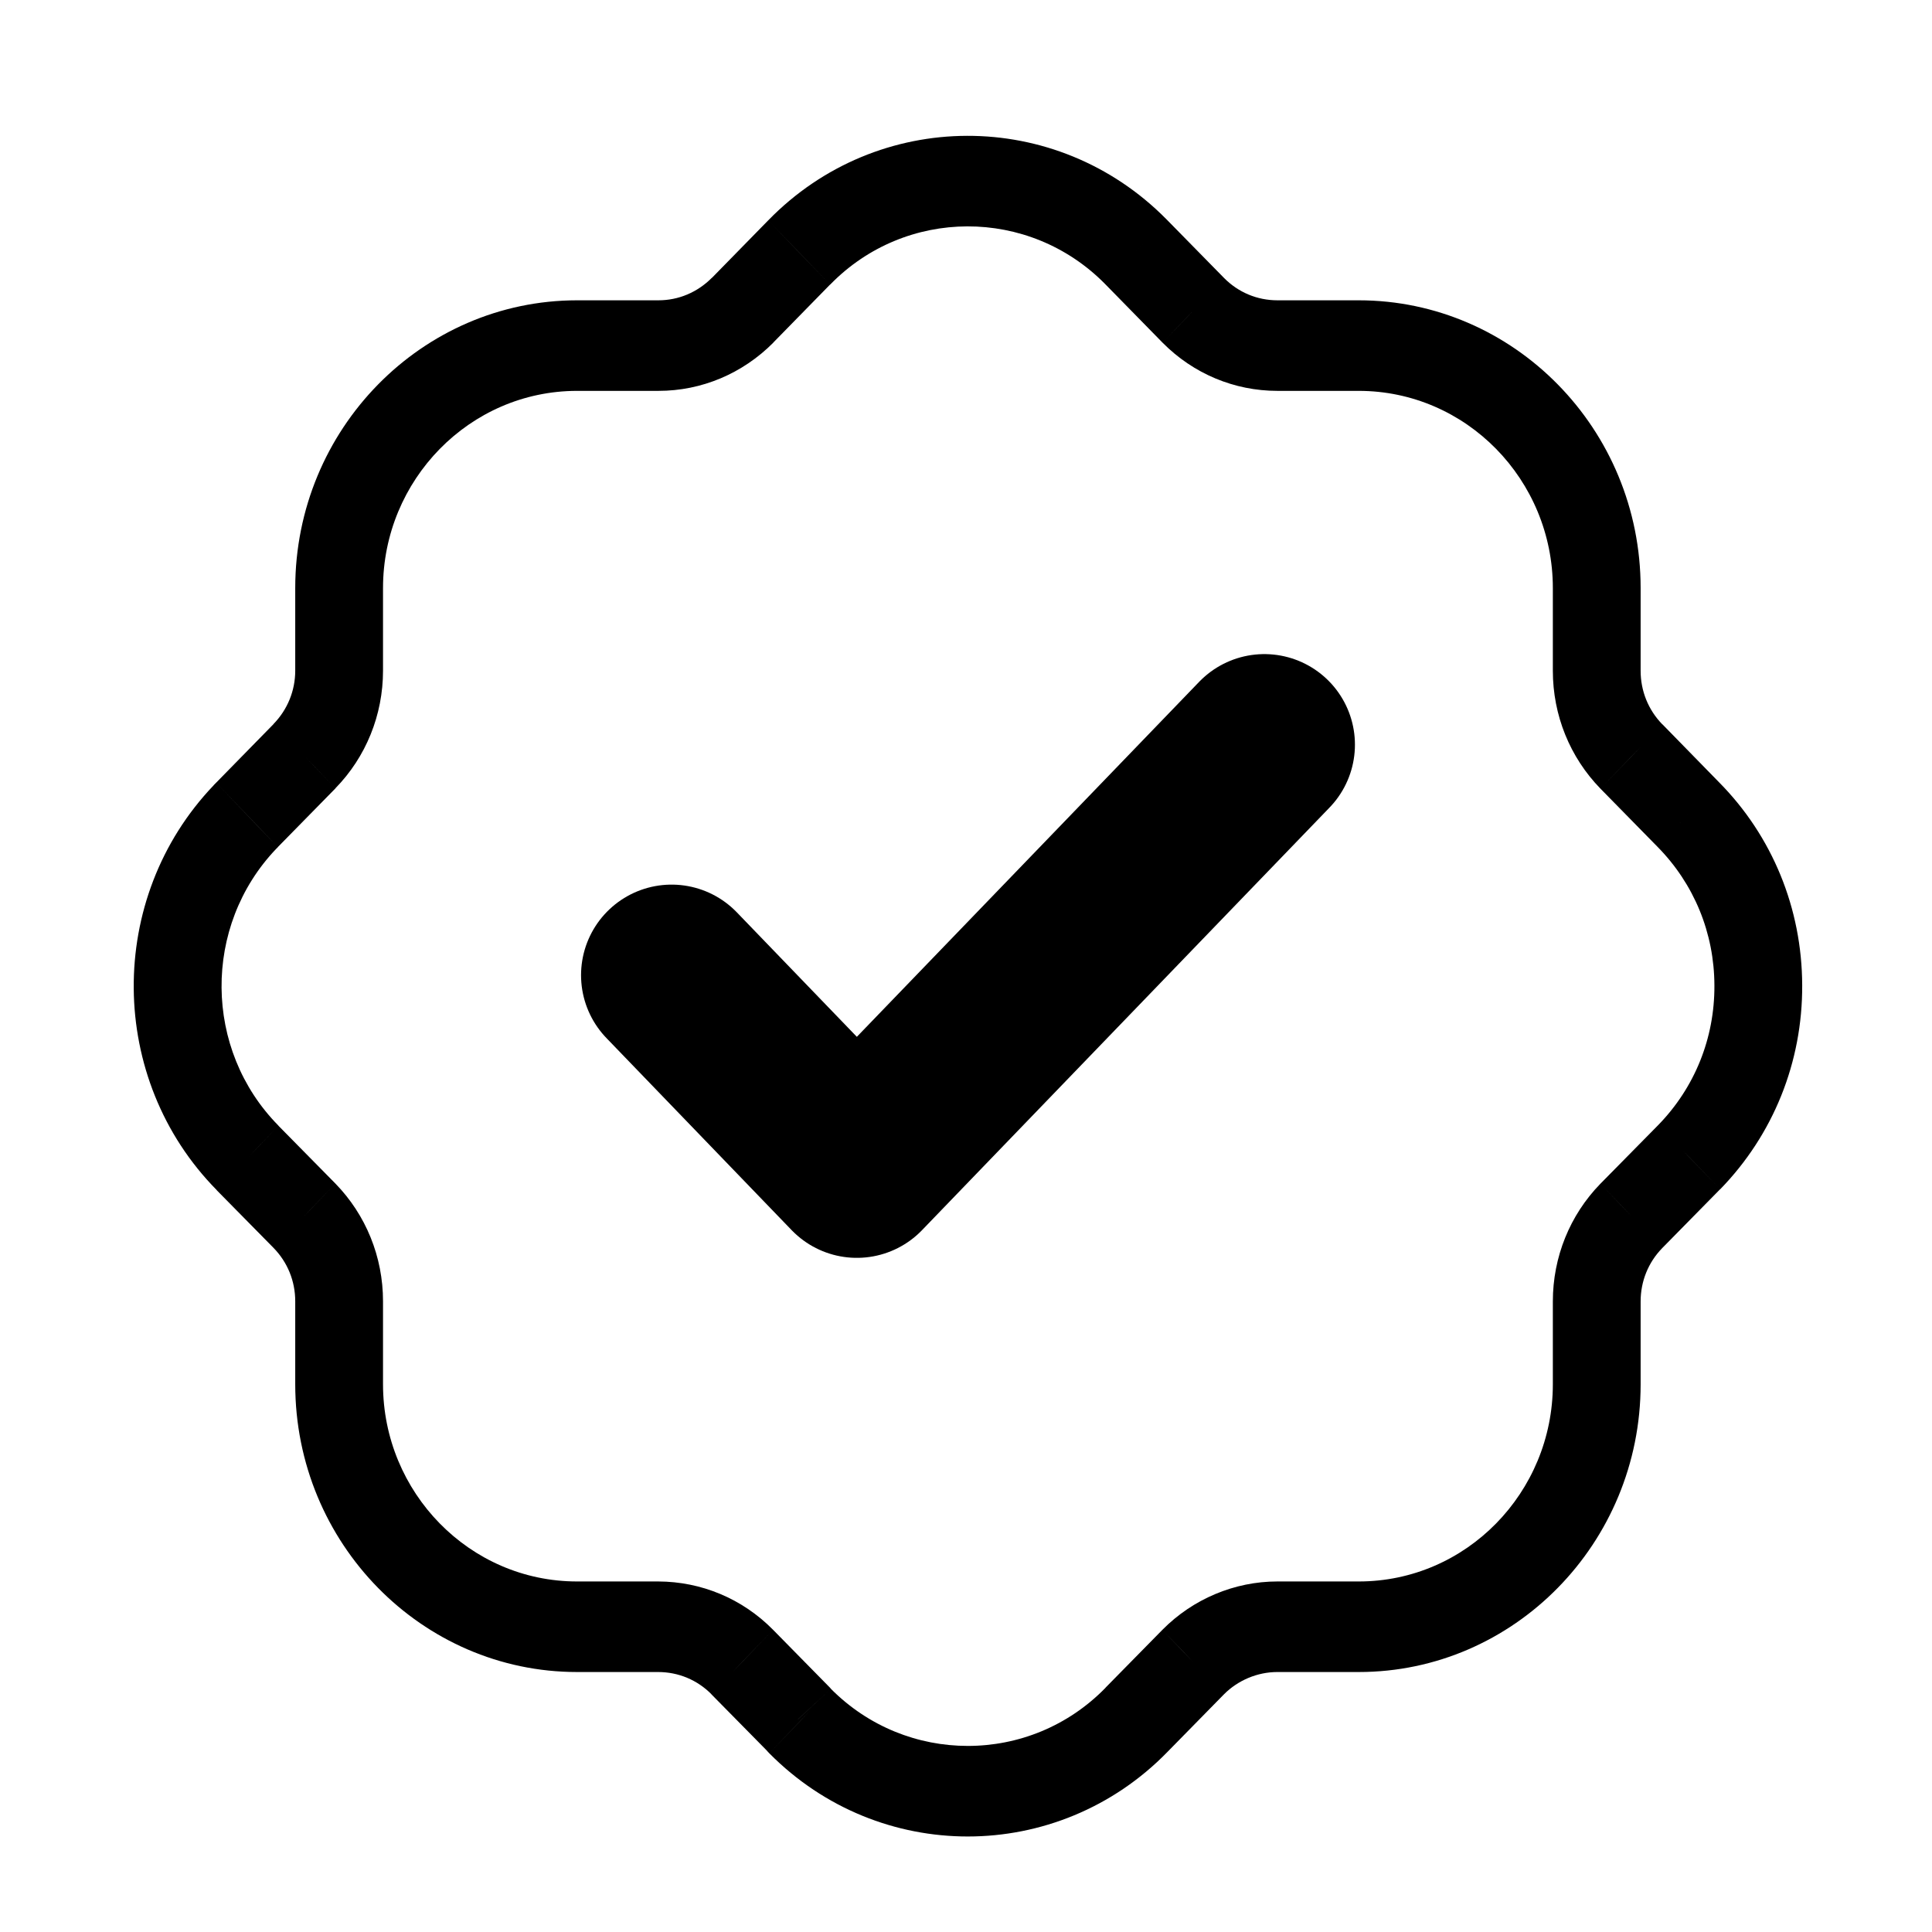
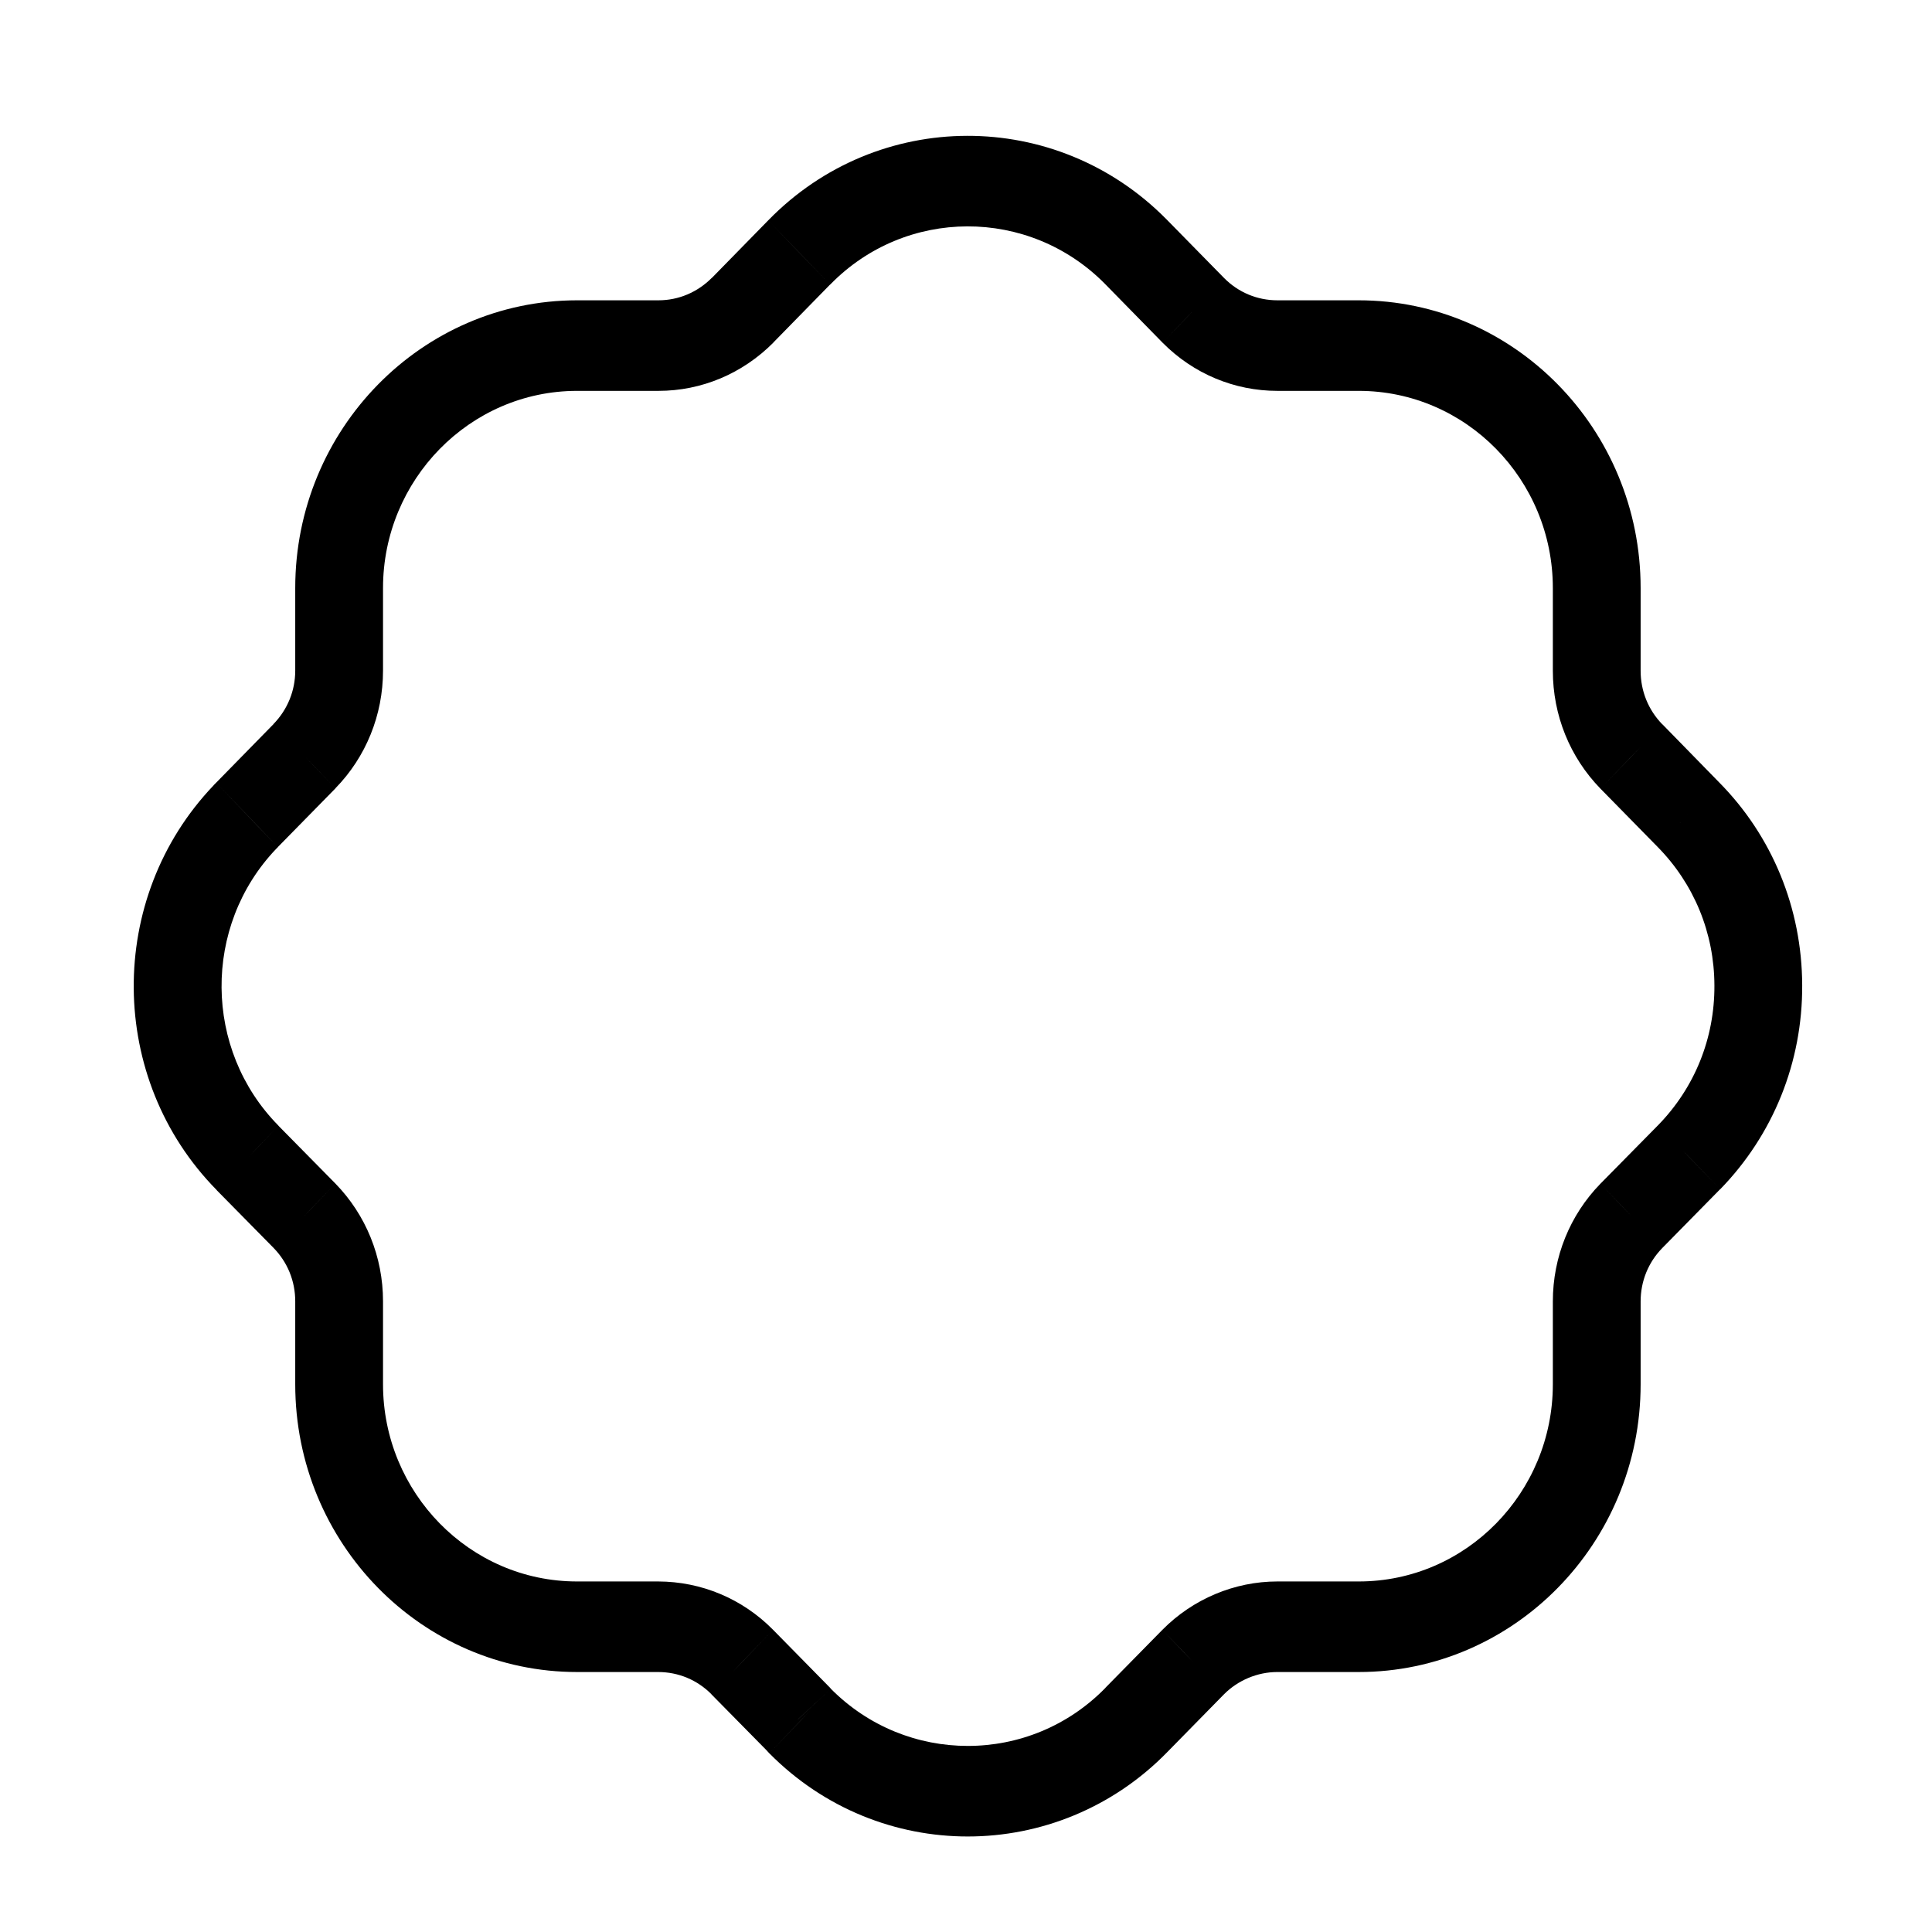
<svg xmlns="http://www.w3.org/2000/svg" fill="none" viewBox="0 0 16 16" height="16" width="16">
  <path fill="black" d="M6.627 14.253L6.371 14.52L6.372 14.521L6.627 14.253ZM9.412 14.243L9.156 13.976L9.156 13.977L9.412 14.243ZM9.882 13.764L9.627 13.497L9.626 13.498L9.882 13.764ZM13.509 10.07L13.254 9.803L13.253 9.804L13.509 10.07ZM13.989 9.583L14.244 9.85L14.246 9.849L13.989 9.583ZM13.981 6.744L13.725 7.011L13.726 7.012L13.981 6.744ZM13.511 6.265L13.254 6.531L13.255 6.532L13.511 6.265ZM9.884 2.571L9.628 2.838L9.629 2.839L9.884 2.571ZM9.405 2.084L9.661 1.817L9.66 1.816L9.405 2.084ZM6.618 2.091L6.874 2.357L6.875 2.357L6.618 2.091ZM6.15 2.569L6.404 2.838L6.406 2.835L6.15 2.569ZM2.522 6.262L2.778 6.529L2.778 6.528L2.522 6.262ZM2.045 6.749L2.301 7.016L2.301 7.015L2.045 6.749ZM2.028 6.767L1.772 6.5L1.769 6.504L2.028 6.767ZM2.051 9.59L2.306 9.323L2.306 9.322L2.051 9.59ZM2.521 10.068L2.778 9.802L2.777 9.801L2.521 10.068ZM5.451 13.472L5.451 13.097H5.451V13.472ZM6.146 13.764L6.402 13.497L6.401 13.496L6.146 13.764ZM6.611 14.236L6.881 13.986L6.874 13.977L6.866 13.969L6.611 14.236ZM8.015 14.459C7.603 14.459 7.194 14.301 6.881 13.986L6.372 14.521C6.828 14.981 7.422 15.209 8.015 15.209V14.459ZM9.156 13.977C8.843 14.298 8.43 14.459 8.015 14.459V15.209C8.612 15.209 9.213 14.976 9.668 14.509L9.156 13.977ZM9.626 13.498L9.156 13.976L9.667 14.51L10.137 14.031L9.626 13.498ZM10.578 13.097C10.224 13.097 9.879 13.242 9.627 13.497L10.136 14.032C10.252 13.915 10.414 13.847 10.578 13.847V13.097ZM11.253 13.097H10.578V13.847H11.253V13.097ZM12.86 11.464C12.86 12.36 12.143 13.097 11.253 13.097V13.847C12.536 13.847 13.587 12.782 13.587 11.464H12.86ZM12.86 10.778V11.464H13.587V10.778H12.86ZM13.253 9.804C13.001 10.063 12.86 10.41 12.86 10.778H13.587C13.587 10.611 13.65 10.455 13.766 10.336L13.253 9.804ZM13.734 9.316L13.254 9.803L13.765 10.337L14.244 9.85L13.734 9.316ZM14.198 8.162C14.2 8.598 14.035 9.007 13.733 9.317L14.246 9.849C14.685 9.398 14.928 8.797 14.925 8.159L14.198 8.162ZM13.726 7.012C14.029 7.319 14.197 7.726 14.198 8.162L14.925 8.159C14.923 7.522 14.677 6.923 14.235 6.477L13.726 7.012ZM13.255 6.532L13.725 7.011L14.236 6.478L13.767 5.998L13.255 6.532ZM12.86 5.555C12.86 5.923 13.001 6.271 13.254 6.531L13.767 5.999C13.65 5.879 13.587 5.722 13.587 5.555H12.86ZM12.86 4.87V5.555H13.587V4.87H12.86ZM11.252 3.237C12.143 3.237 12.86 3.974 12.86 4.87H13.587C13.587 3.551 12.536 2.487 11.252 2.487V3.237ZM10.579 3.237H11.252V2.487H10.579V3.237ZM9.629 2.839C9.883 3.095 10.222 3.237 10.579 3.237V2.487C10.411 2.487 10.255 2.421 10.138 2.303L9.629 2.839ZM9.15 2.35L9.628 2.838L10.139 2.304L9.661 1.817L9.15 2.35ZM6.875 2.357C7.498 1.717 8.521 1.713 9.151 2.351L9.66 1.816C8.747 0.891 7.268 0.895 6.362 1.825L6.875 2.357ZM6.406 2.835L6.874 2.357L6.362 1.825L5.894 2.303L6.406 2.835ZM5.453 3.237C5.811 3.237 6.149 3.094 6.404 2.838L5.896 2.3C5.776 2.421 5.619 2.487 5.453 2.487V3.237ZM4.778 3.237H5.453V2.487H4.778V3.237ZM3.172 4.87C3.172 3.975 3.889 3.238 4.778 3.237V2.487C3.495 2.488 2.445 3.552 2.445 4.87H3.172ZM3.172 5.554V4.87H2.445V5.554H3.172ZM2.778 6.528C3.03 6.27 3.172 5.922 3.172 5.554H2.445C2.445 5.72 2.381 5.877 2.265 5.996L2.778 6.528ZM2.301 7.015L2.778 6.529L2.266 5.996L1.79 6.482L2.301 7.015ZM2.283 7.034L2.301 7.016L1.79 6.482L1.772 6.5L2.283 7.034ZM2.306 9.322C1.685 8.693 1.677 7.669 2.287 7.03L1.769 6.504C0.877 7.438 0.888 8.937 1.796 9.857L2.306 9.322ZM2.777 9.801L2.306 9.323L1.795 9.857L2.266 10.335L2.777 9.801ZM3.172 10.777C3.172 10.408 3.03 10.061 2.778 9.802L2.265 10.334C2.382 10.454 2.445 10.61 2.445 10.777H3.172ZM3.172 11.464V10.777H2.445V11.464H3.172ZM4.779 13.097C3.889 13.097 3.172 12.36 3.172 11.464H2.445C2.445 12.782 3.495 13.847 4.779 13.847V13.097ZM5.451 13.097H4.779V13.847H5.451V13.097ZM6.401 13.496C6.147 13.239 5.808 13.098 5.451 13.097L5.45 13.847C5.619 13.847 5.775 13.913 5.892 14.031L6.401 13.496ZM6.866 13.969L6.402 13.497L5.891 14.031L6.356 14.503L6.866 13.969ZM6.882 13.986C6.881 13.985 6.88 13.984 6.879 13.983C6.879 13.982 6.878 13.982 6.878 13.982C6.878 13.982 6.879 13.983 6.881 13.986L6.341 14.487C6.354 14.503 6.367 14.515 6.371 14.52L6.882 13.986Z" />
-   <path stroke-linejoin="round" stroke-linecap="round" stroke-width="1.5" stroke="black" d="M5.562 8.076L7.096 9.667L10.471 6.167" />
</svg>